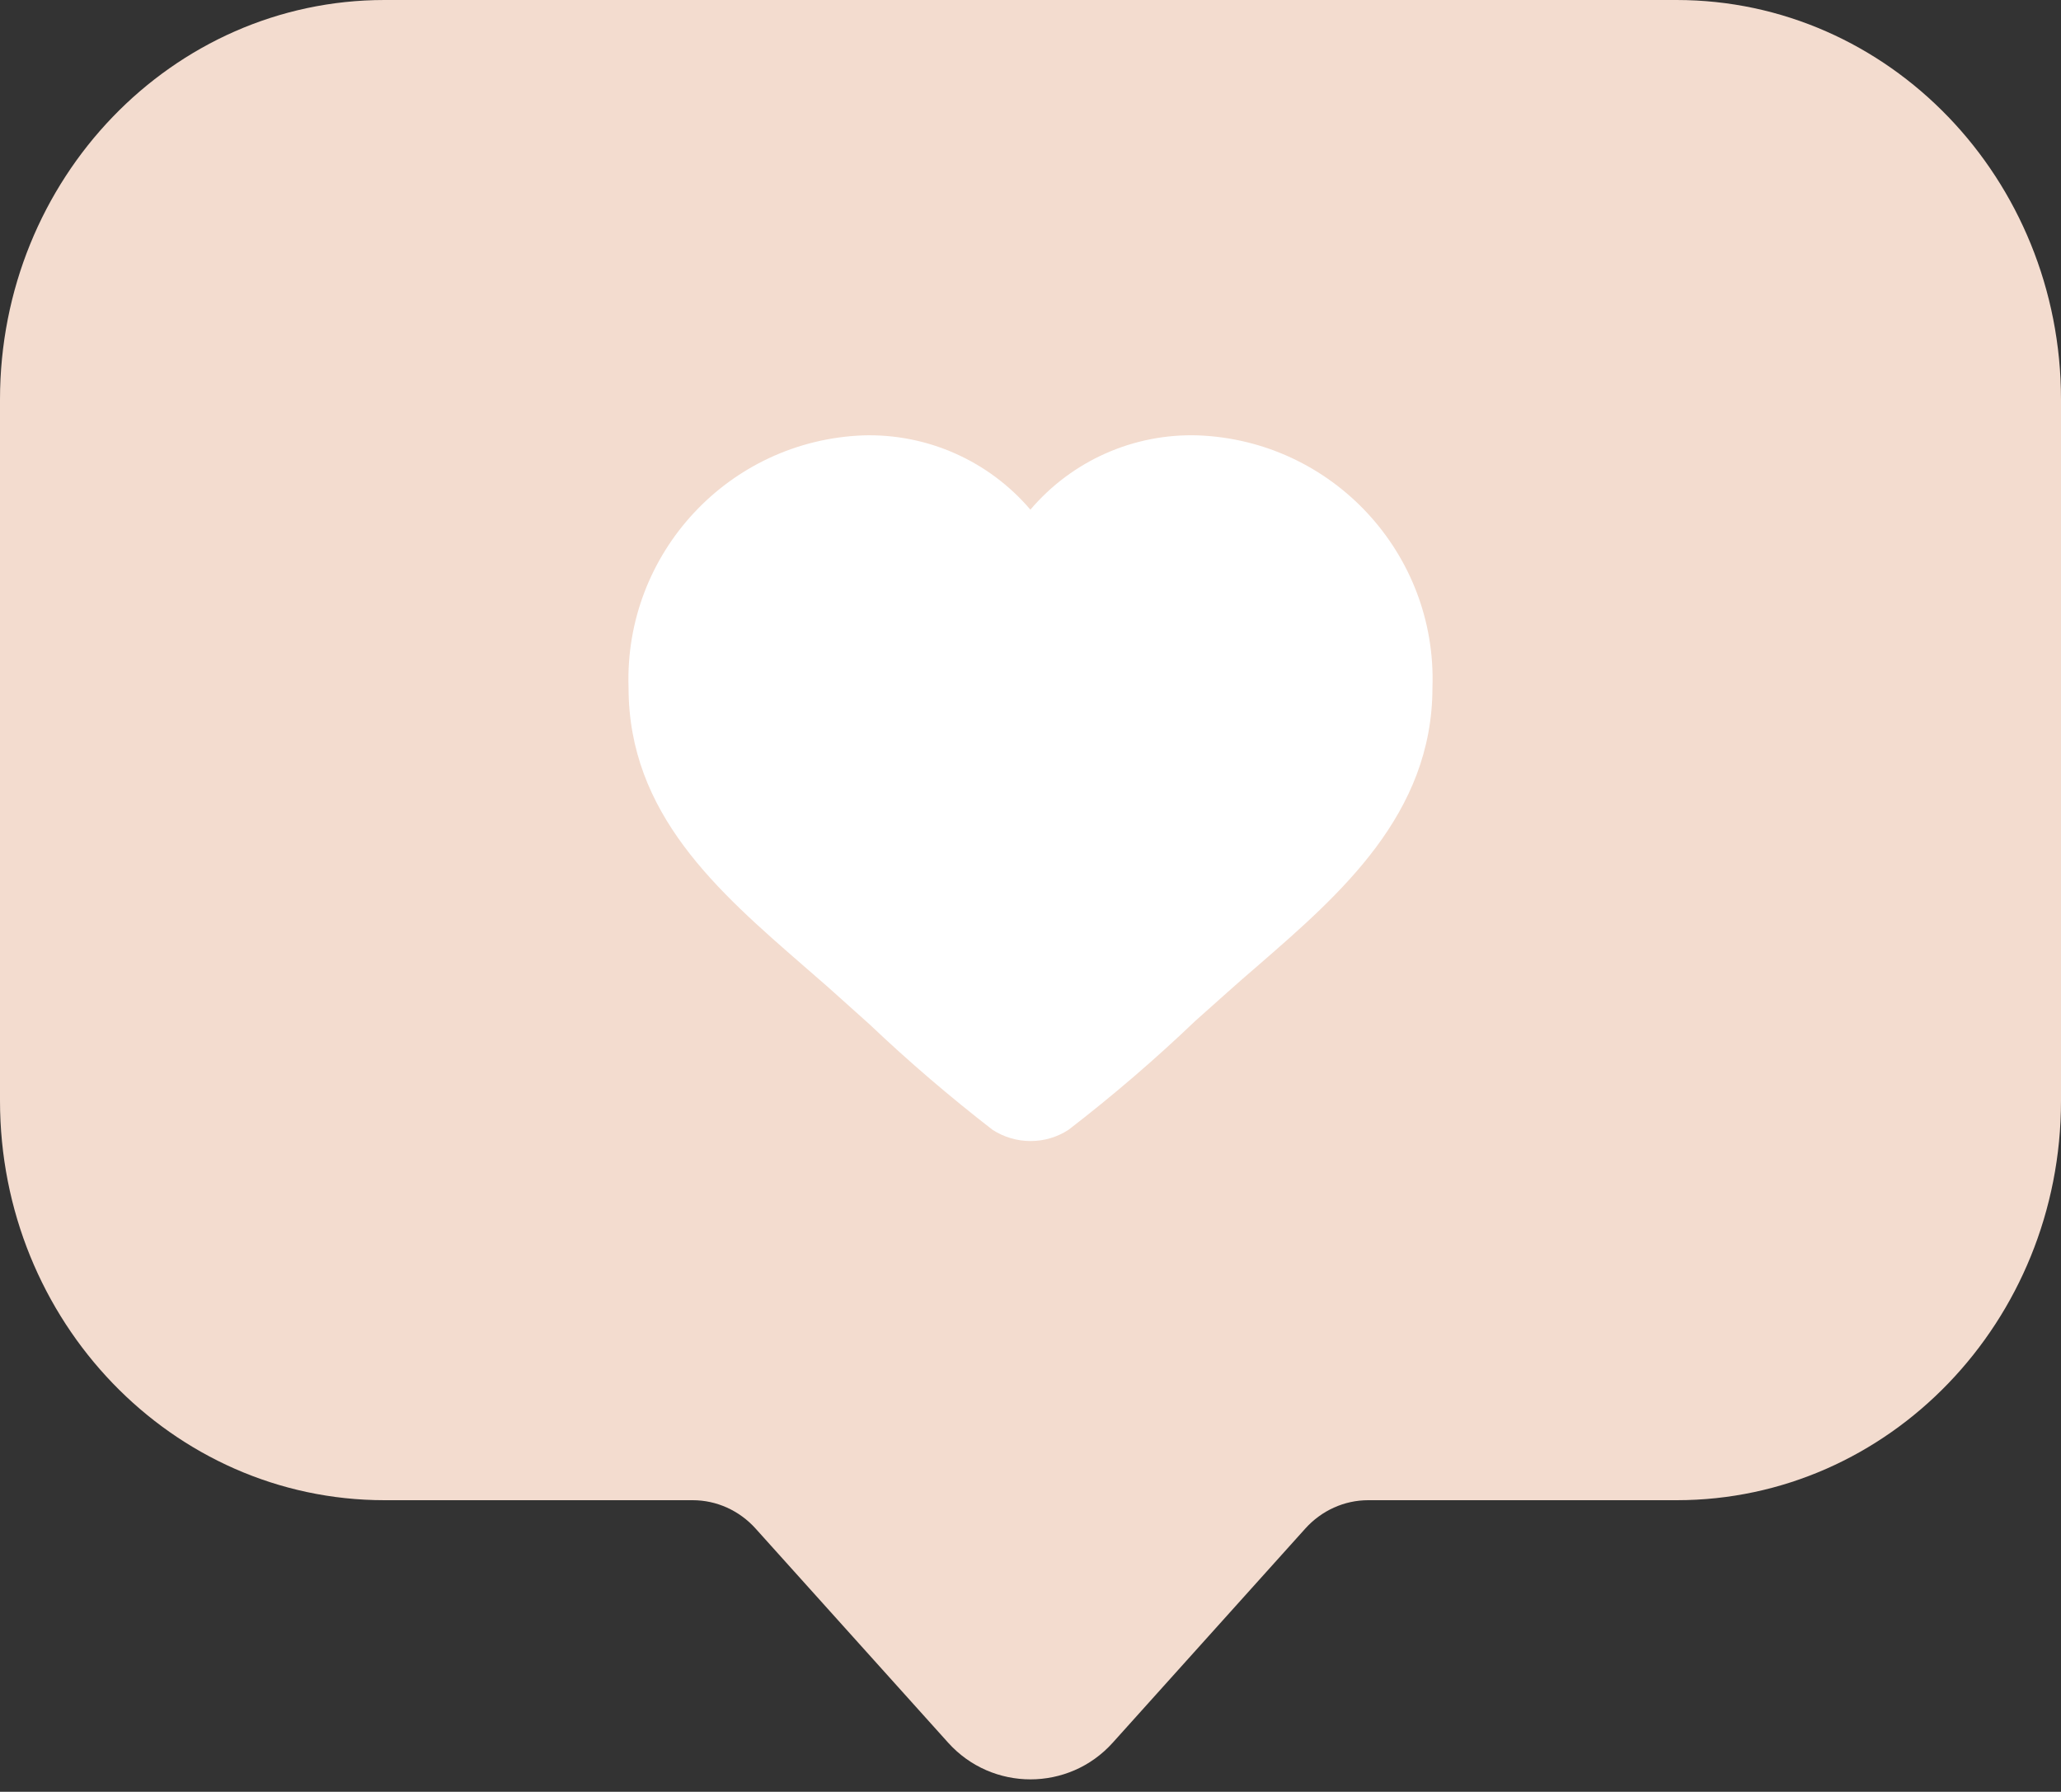
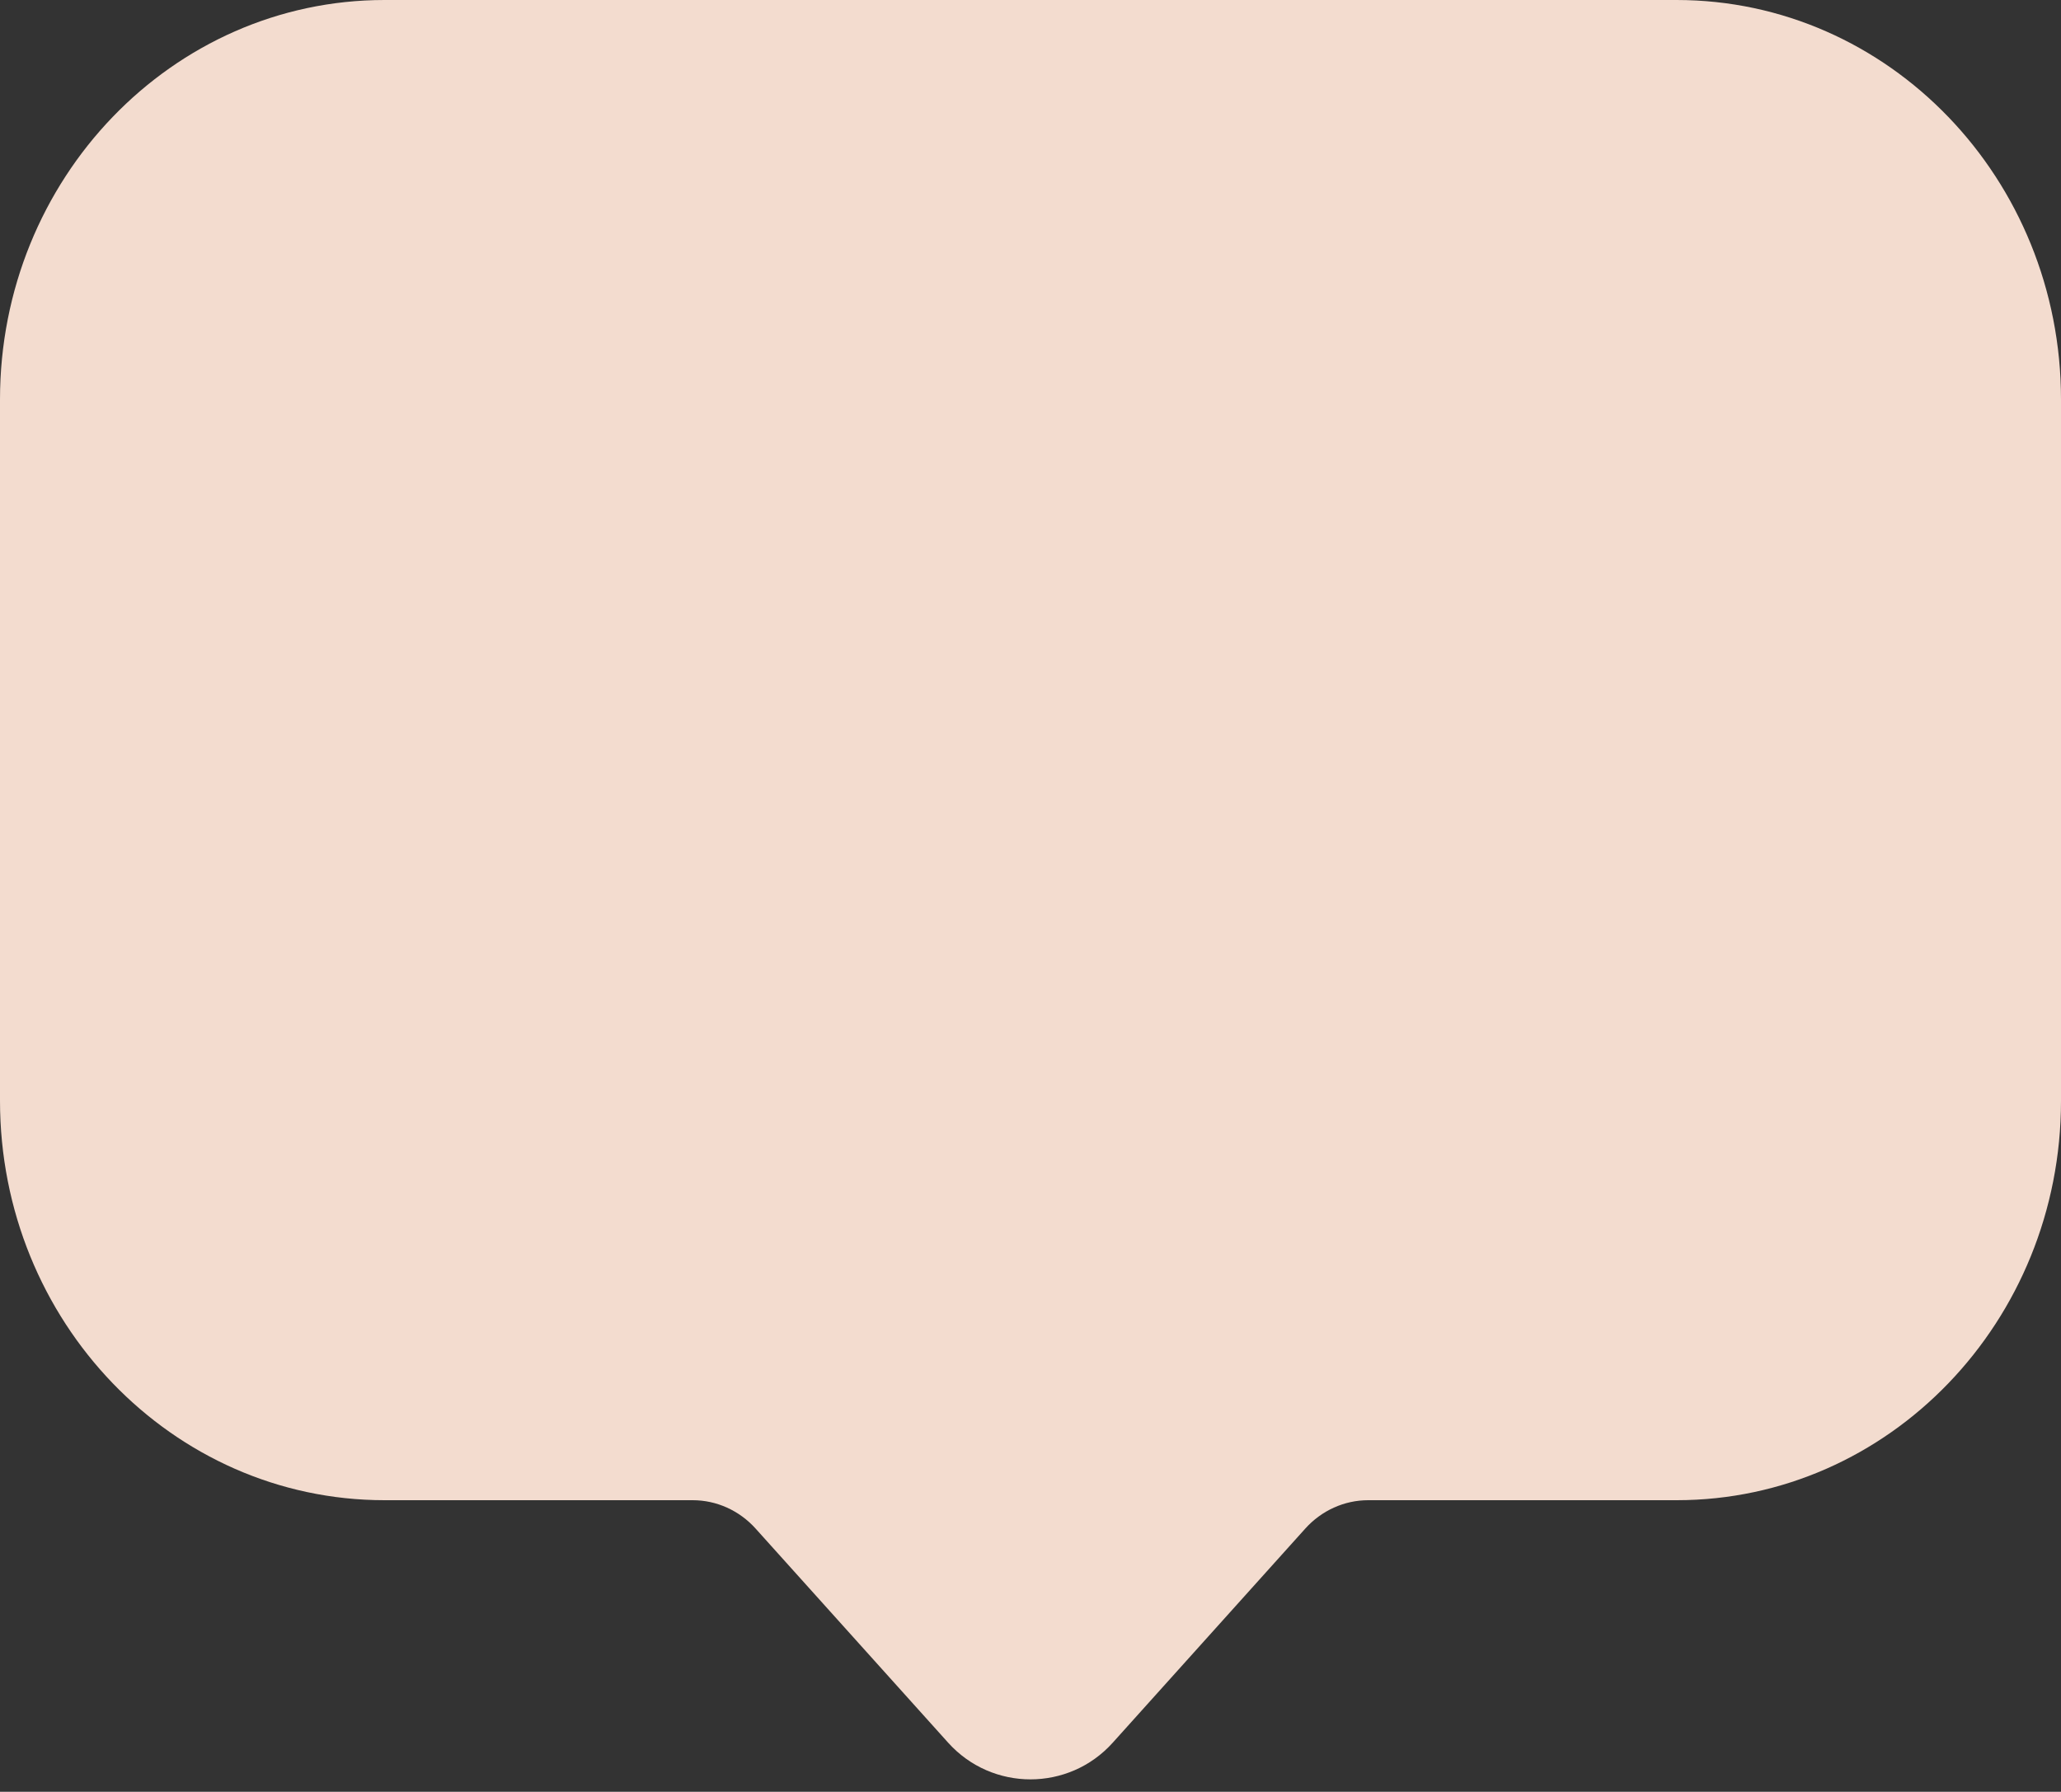
<svg xmlns="http://www.w3.org/2000/svg" fill="#000000" height="347.8" preserveAspectRatio="xMidYMid meet" version="1" viewBox="0.0 0.0 400.0 347.8" width="400" zoomAndPan="magnify">
  <rect x="0.0" y="0.0" width="400.0" height="347.8" fill="#333333" stroke="none" />
  <g id="change1_1">
    <path d="M400,77.55v136.13c0,42.81-33.39,77.52-74.59,77.52h-59.87c-4.63,0-9.06,2-12.22,5.52l-37.36,41.55 c-8.53,9.49-23.4,9.49-31.94,0l-37.36-41.55c-3.16-3.52-7.59-5.52-12.22-5.52H74.62C33.41,291.19,0,256.47,0,213.65V77.55 C0,34.72,33.41,0,74.62,0h250.77C366.59,0,400,34.72,400,77.55z" fill="#f3dccf" />
  </g>
  <g id="change2_1">
-     <path d="M278.01,133.47c0,24.57-17.95,40.12-33.78,53.88c-2,1.72-4.03,3.47-5.99,5.24l-6.27,5.59 c-7.8,7.46-16.02,14.52-24.6,21.13c-4.46,2.9-10.24,2.9-14.73,0c-8.3-6.43-16.26-13.24-23.88-20.48l-6.96-6.24 c-1.9-1.72-3.87-3.37-5.78-5.06c-16.73-14.55-34.03-29.56-34.03-54.07c-0.87-26.07,19.45-47.95,45.52-48.95 c12.46-0.37,24.38,4.93,32.47,14.42c8.09-9.52,20.07-14.83,32.56-14.42C258.56,85.52,278.92,107.4,278.01,133.47z" fill="#ffffff" />
-   </g>
+     </g>
</svg>